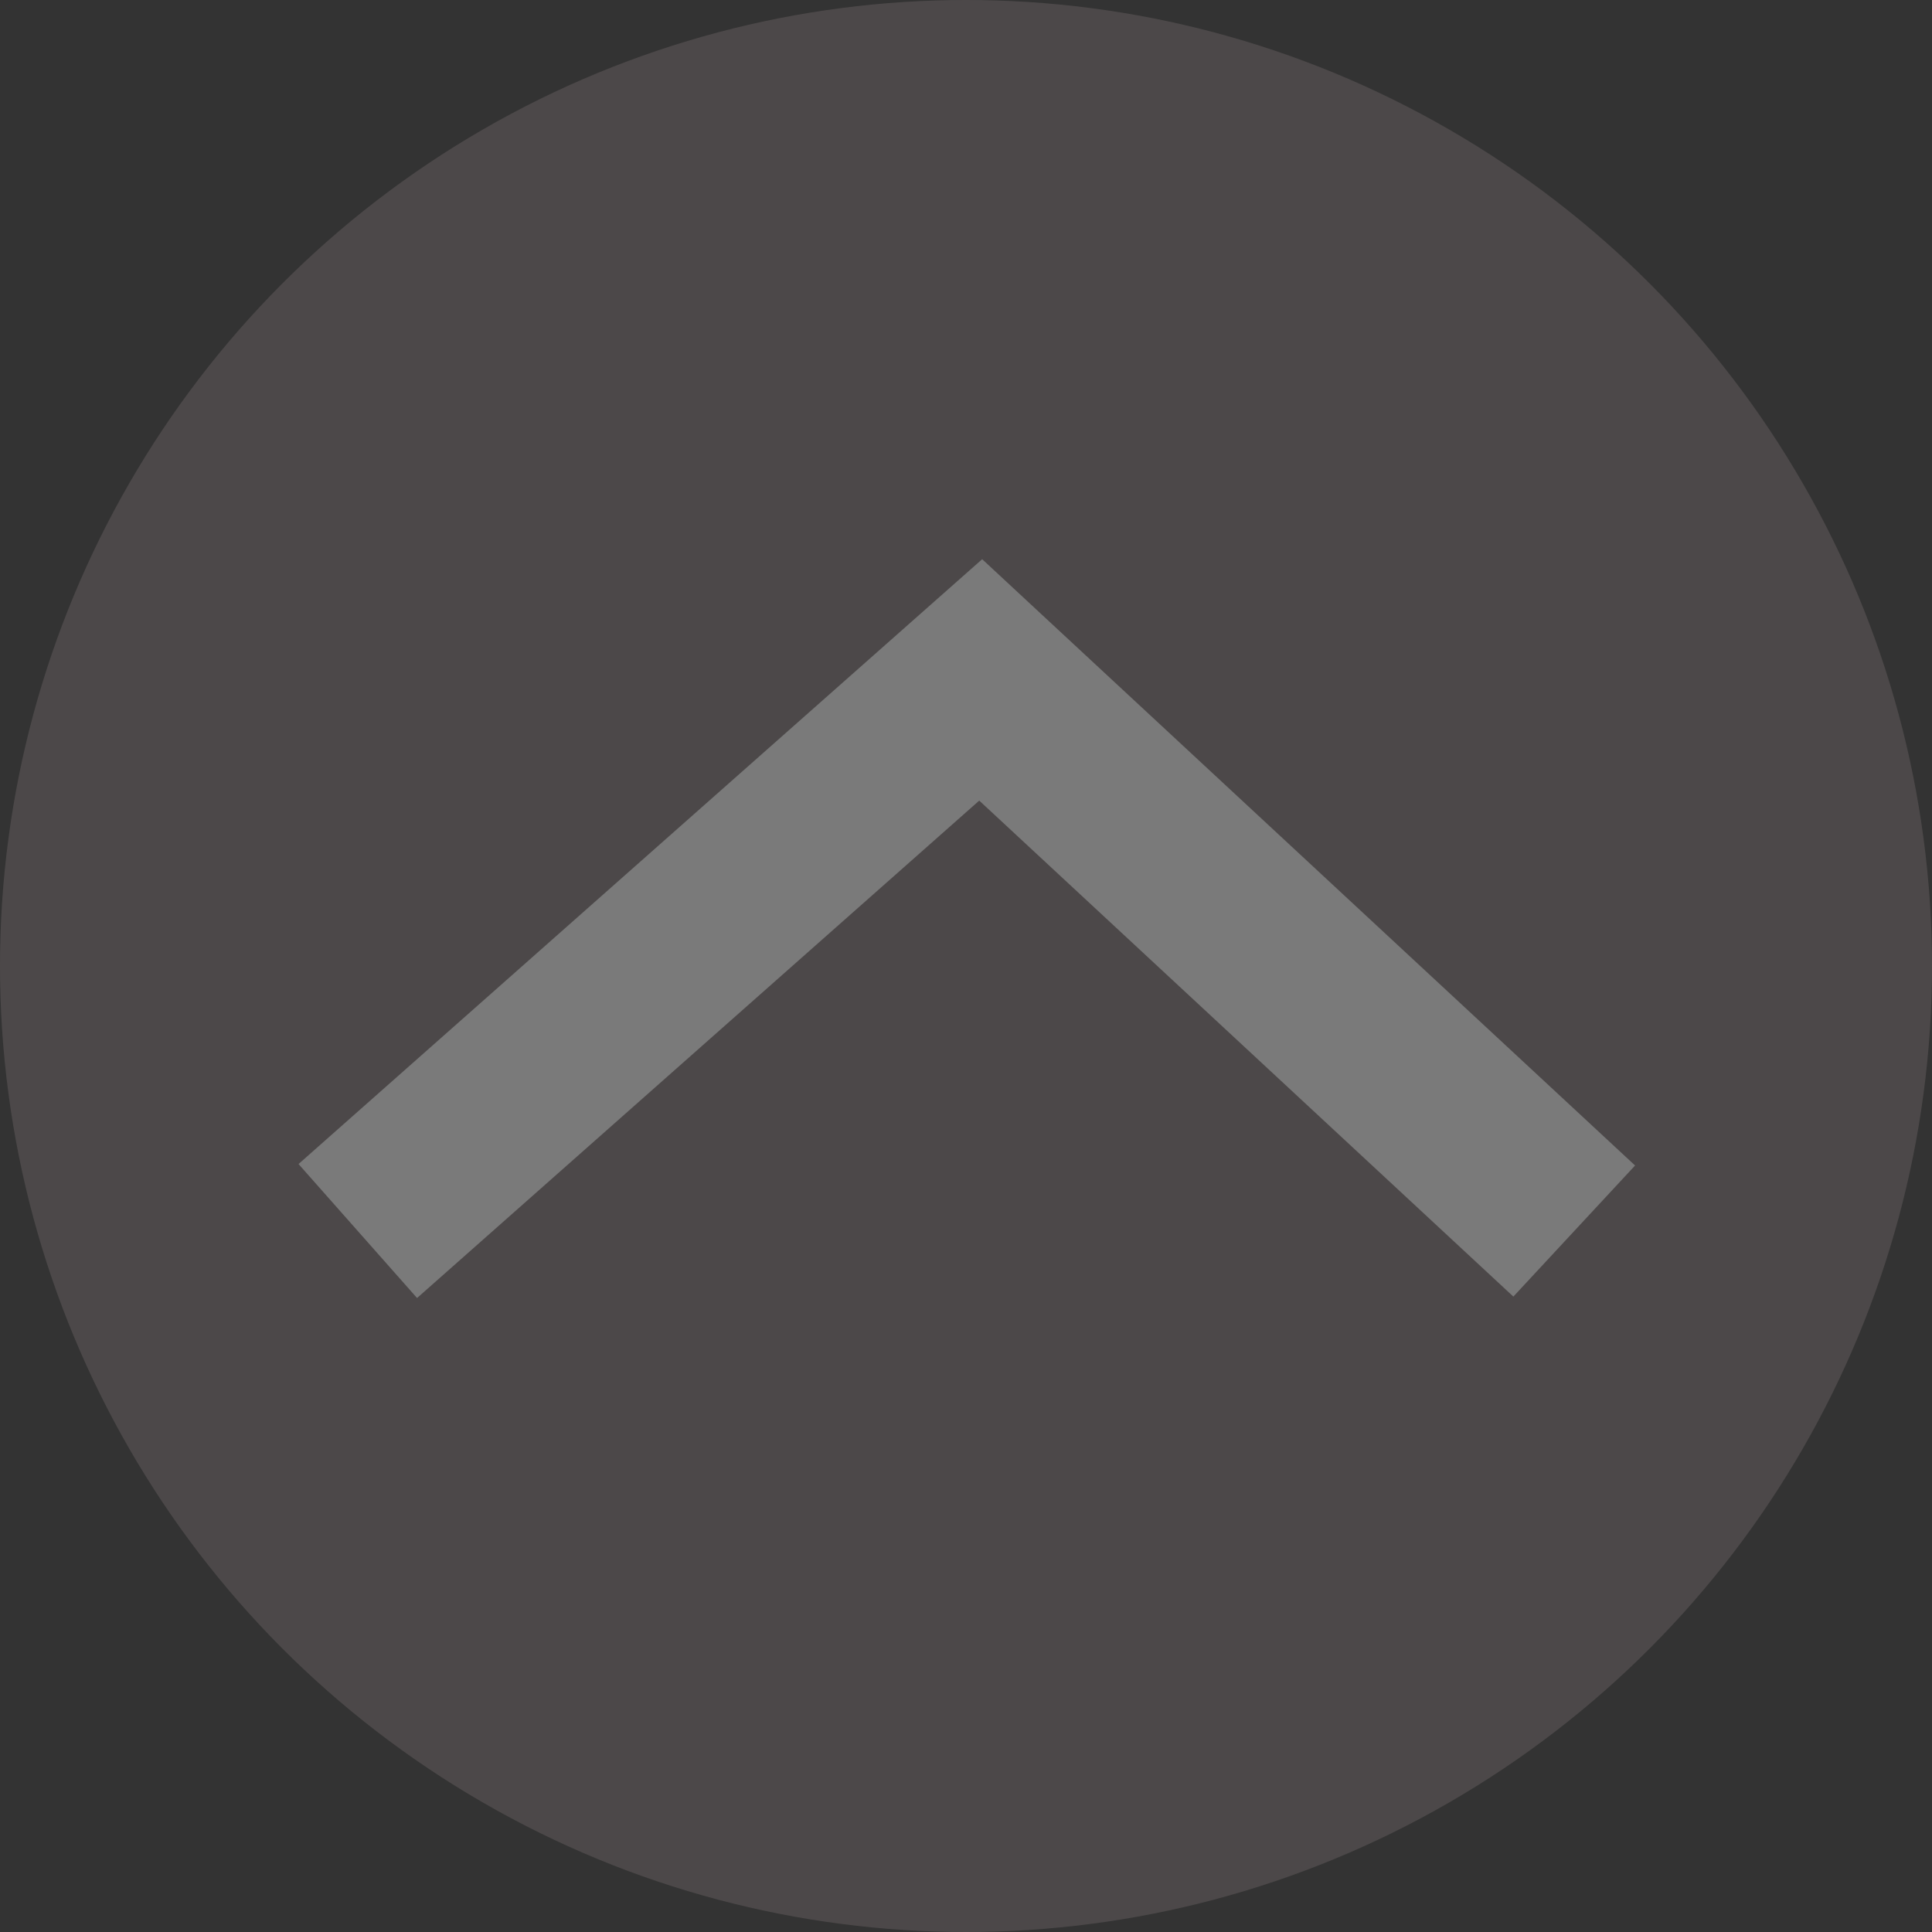
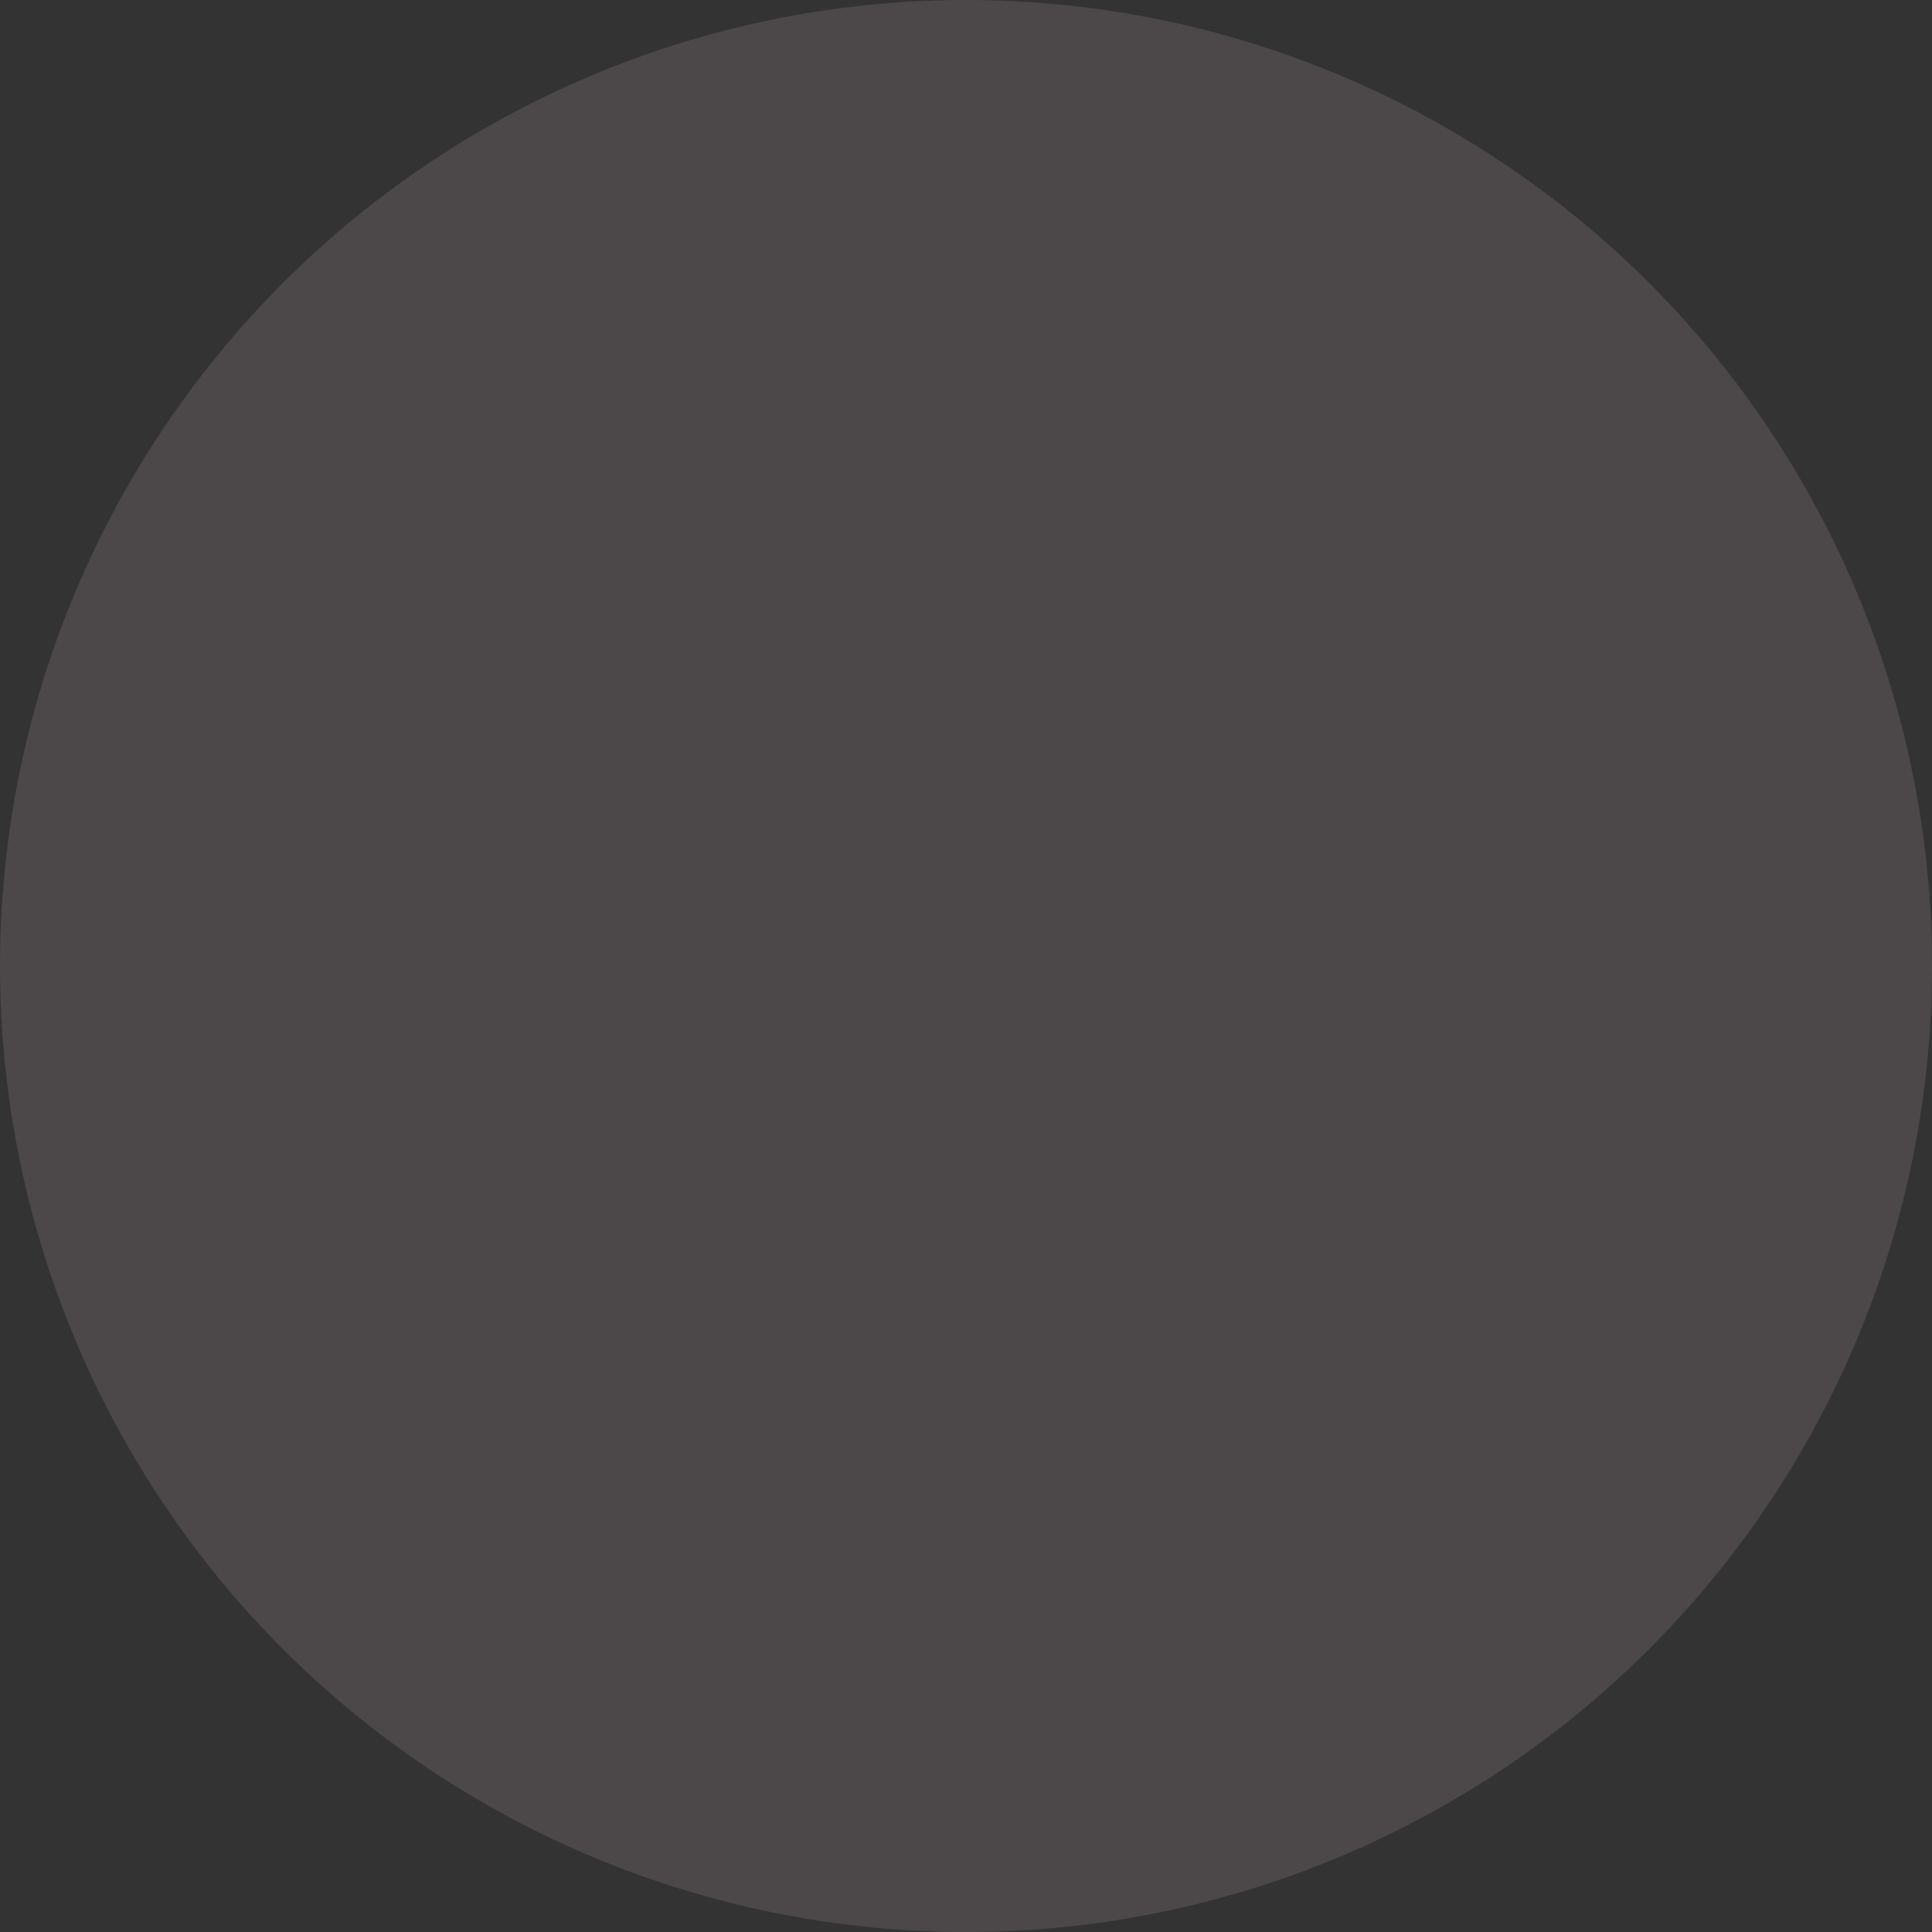
<svg xmlns="http://www.w3.org/2000/svg" height="54" viewBox="0 0 54 54" width="54">
  <rect x="0" y="0" width="54" height="54" fill="#333333" stroke="none" />
  <g fill="none" fill-rule="evenodd" opacity=".351">
    <circle cx="27" cy="27" fill="#7b7072" r="27" />
-     <path d="m27.452 15.63 1.66 1.542 16.589 15.404-3.402 3.664-14.929-13.863-15.713 13.903-3.313-3.745 17.411-15.404z" fill="#fff" fill-rule="nonzero" />
  </g>
</svg>